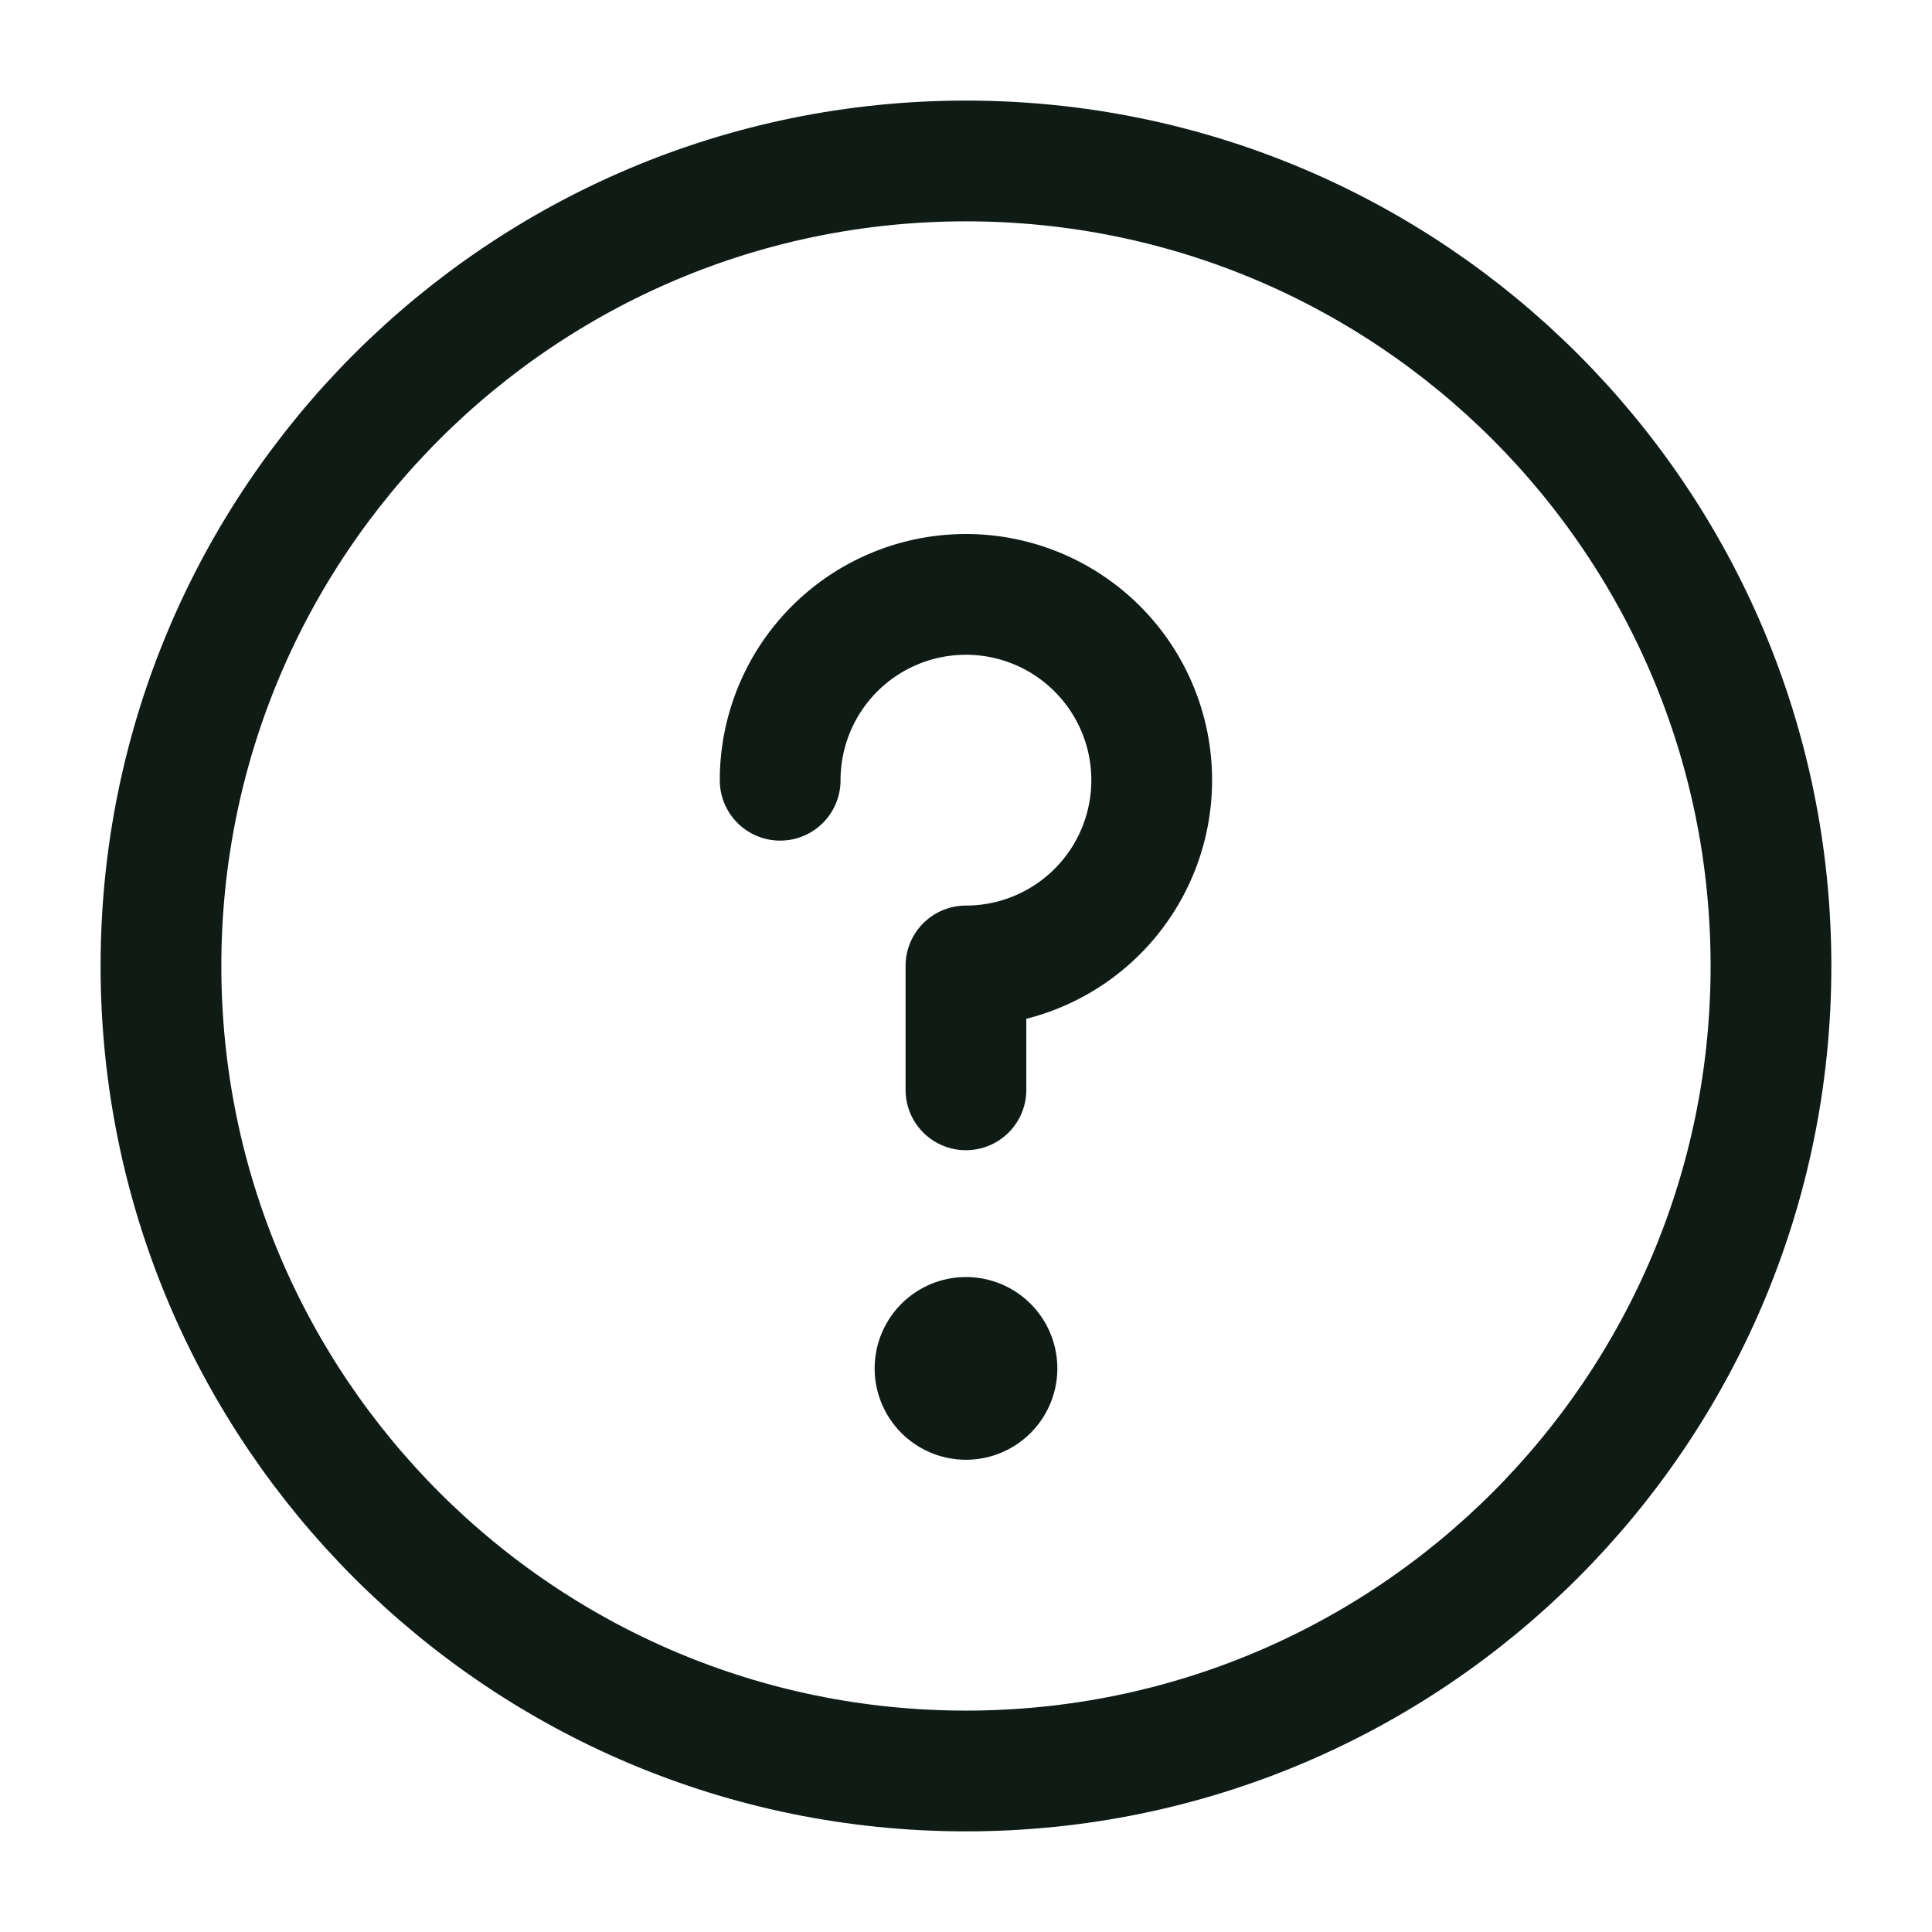
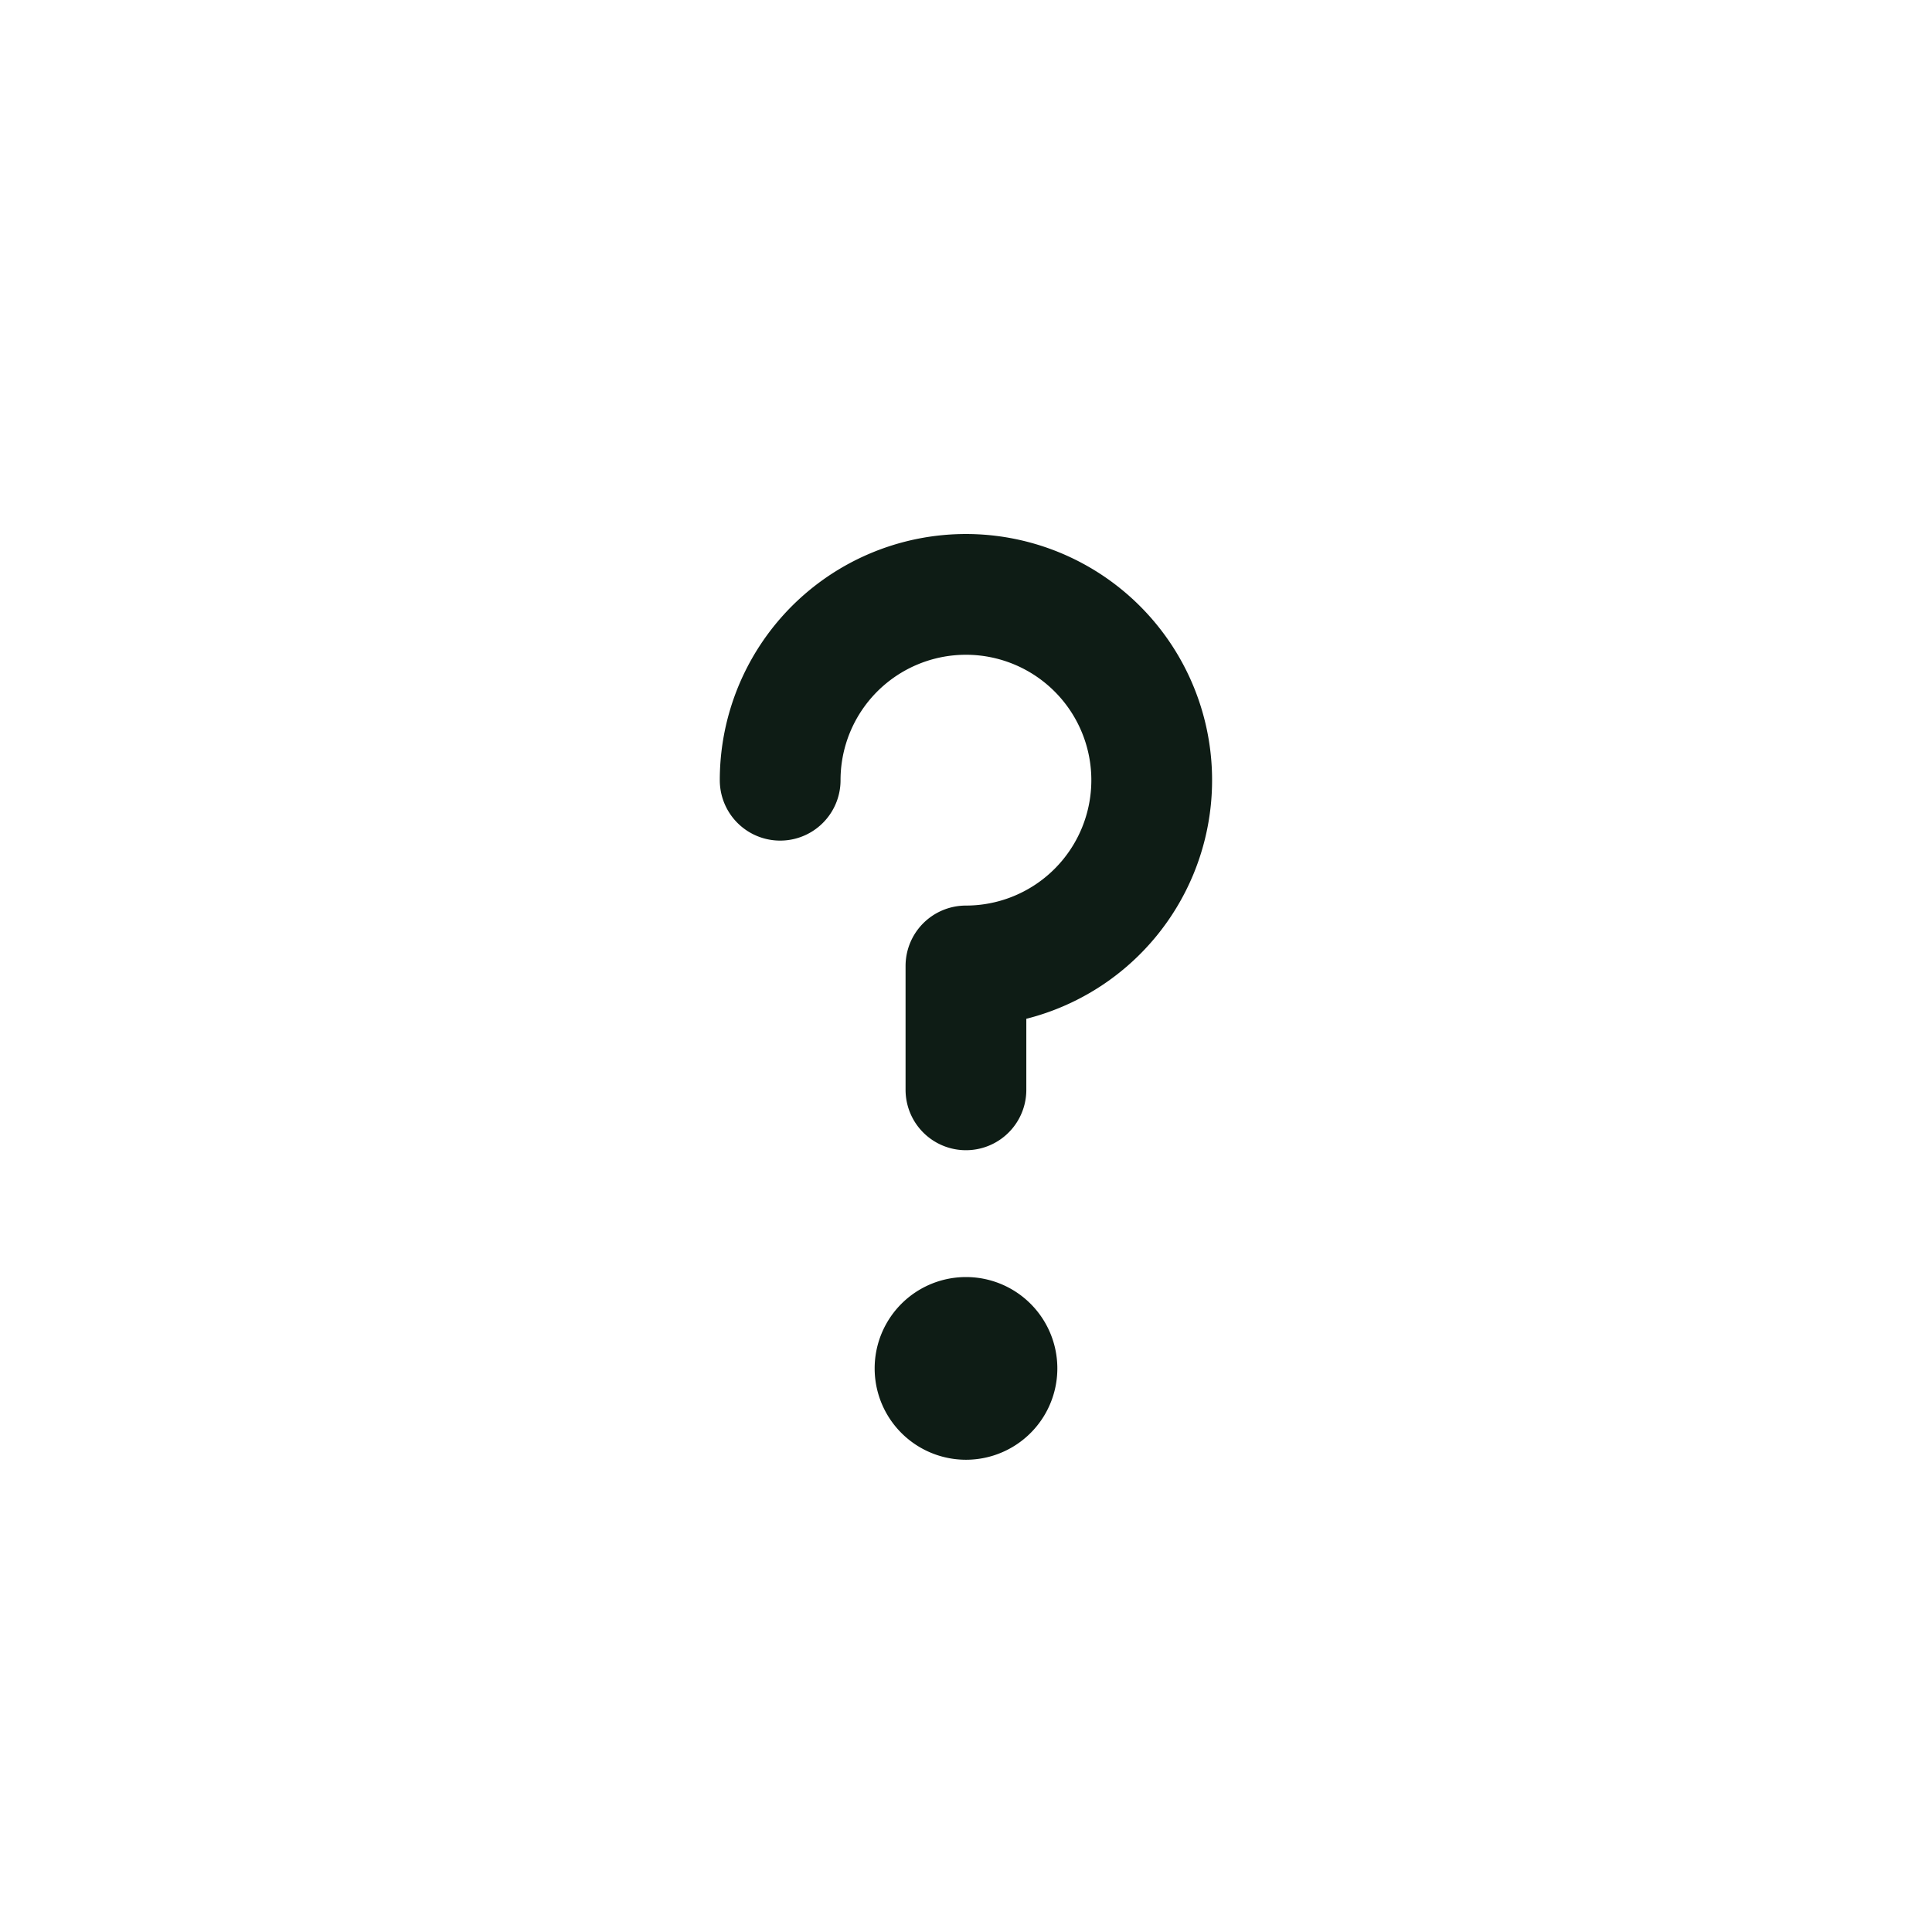
<svg xmlns="http://www.w3.org/2000/svg" width="32" height="32" fill="none">
-   <path d="M16 29.333c7.363 0 13.333-5.97 13.333-13.334 0-7.363-5.97-13.333-13.334-13.333-7.363 0-13.333 5.97-13.333 13.333 0 7.364 5.97 13.334 13.333 13.334Z" stroke="#0E1C15" stroke-width="2" stroke-linecap="round" stroke-linejoin="round" />
  <path d="M12.922 12.923a3.077 3.077 0 1 1 3.077 3.076v2.052M16 23.178a.513.513 0 0 1 0-1.026m0 1.026a.513.513 0 0 0 0-1.026" stroke="#0E1C15" stroke-width="2" stroke-linecap="round" stroke-linejoin="round" />
</svg>